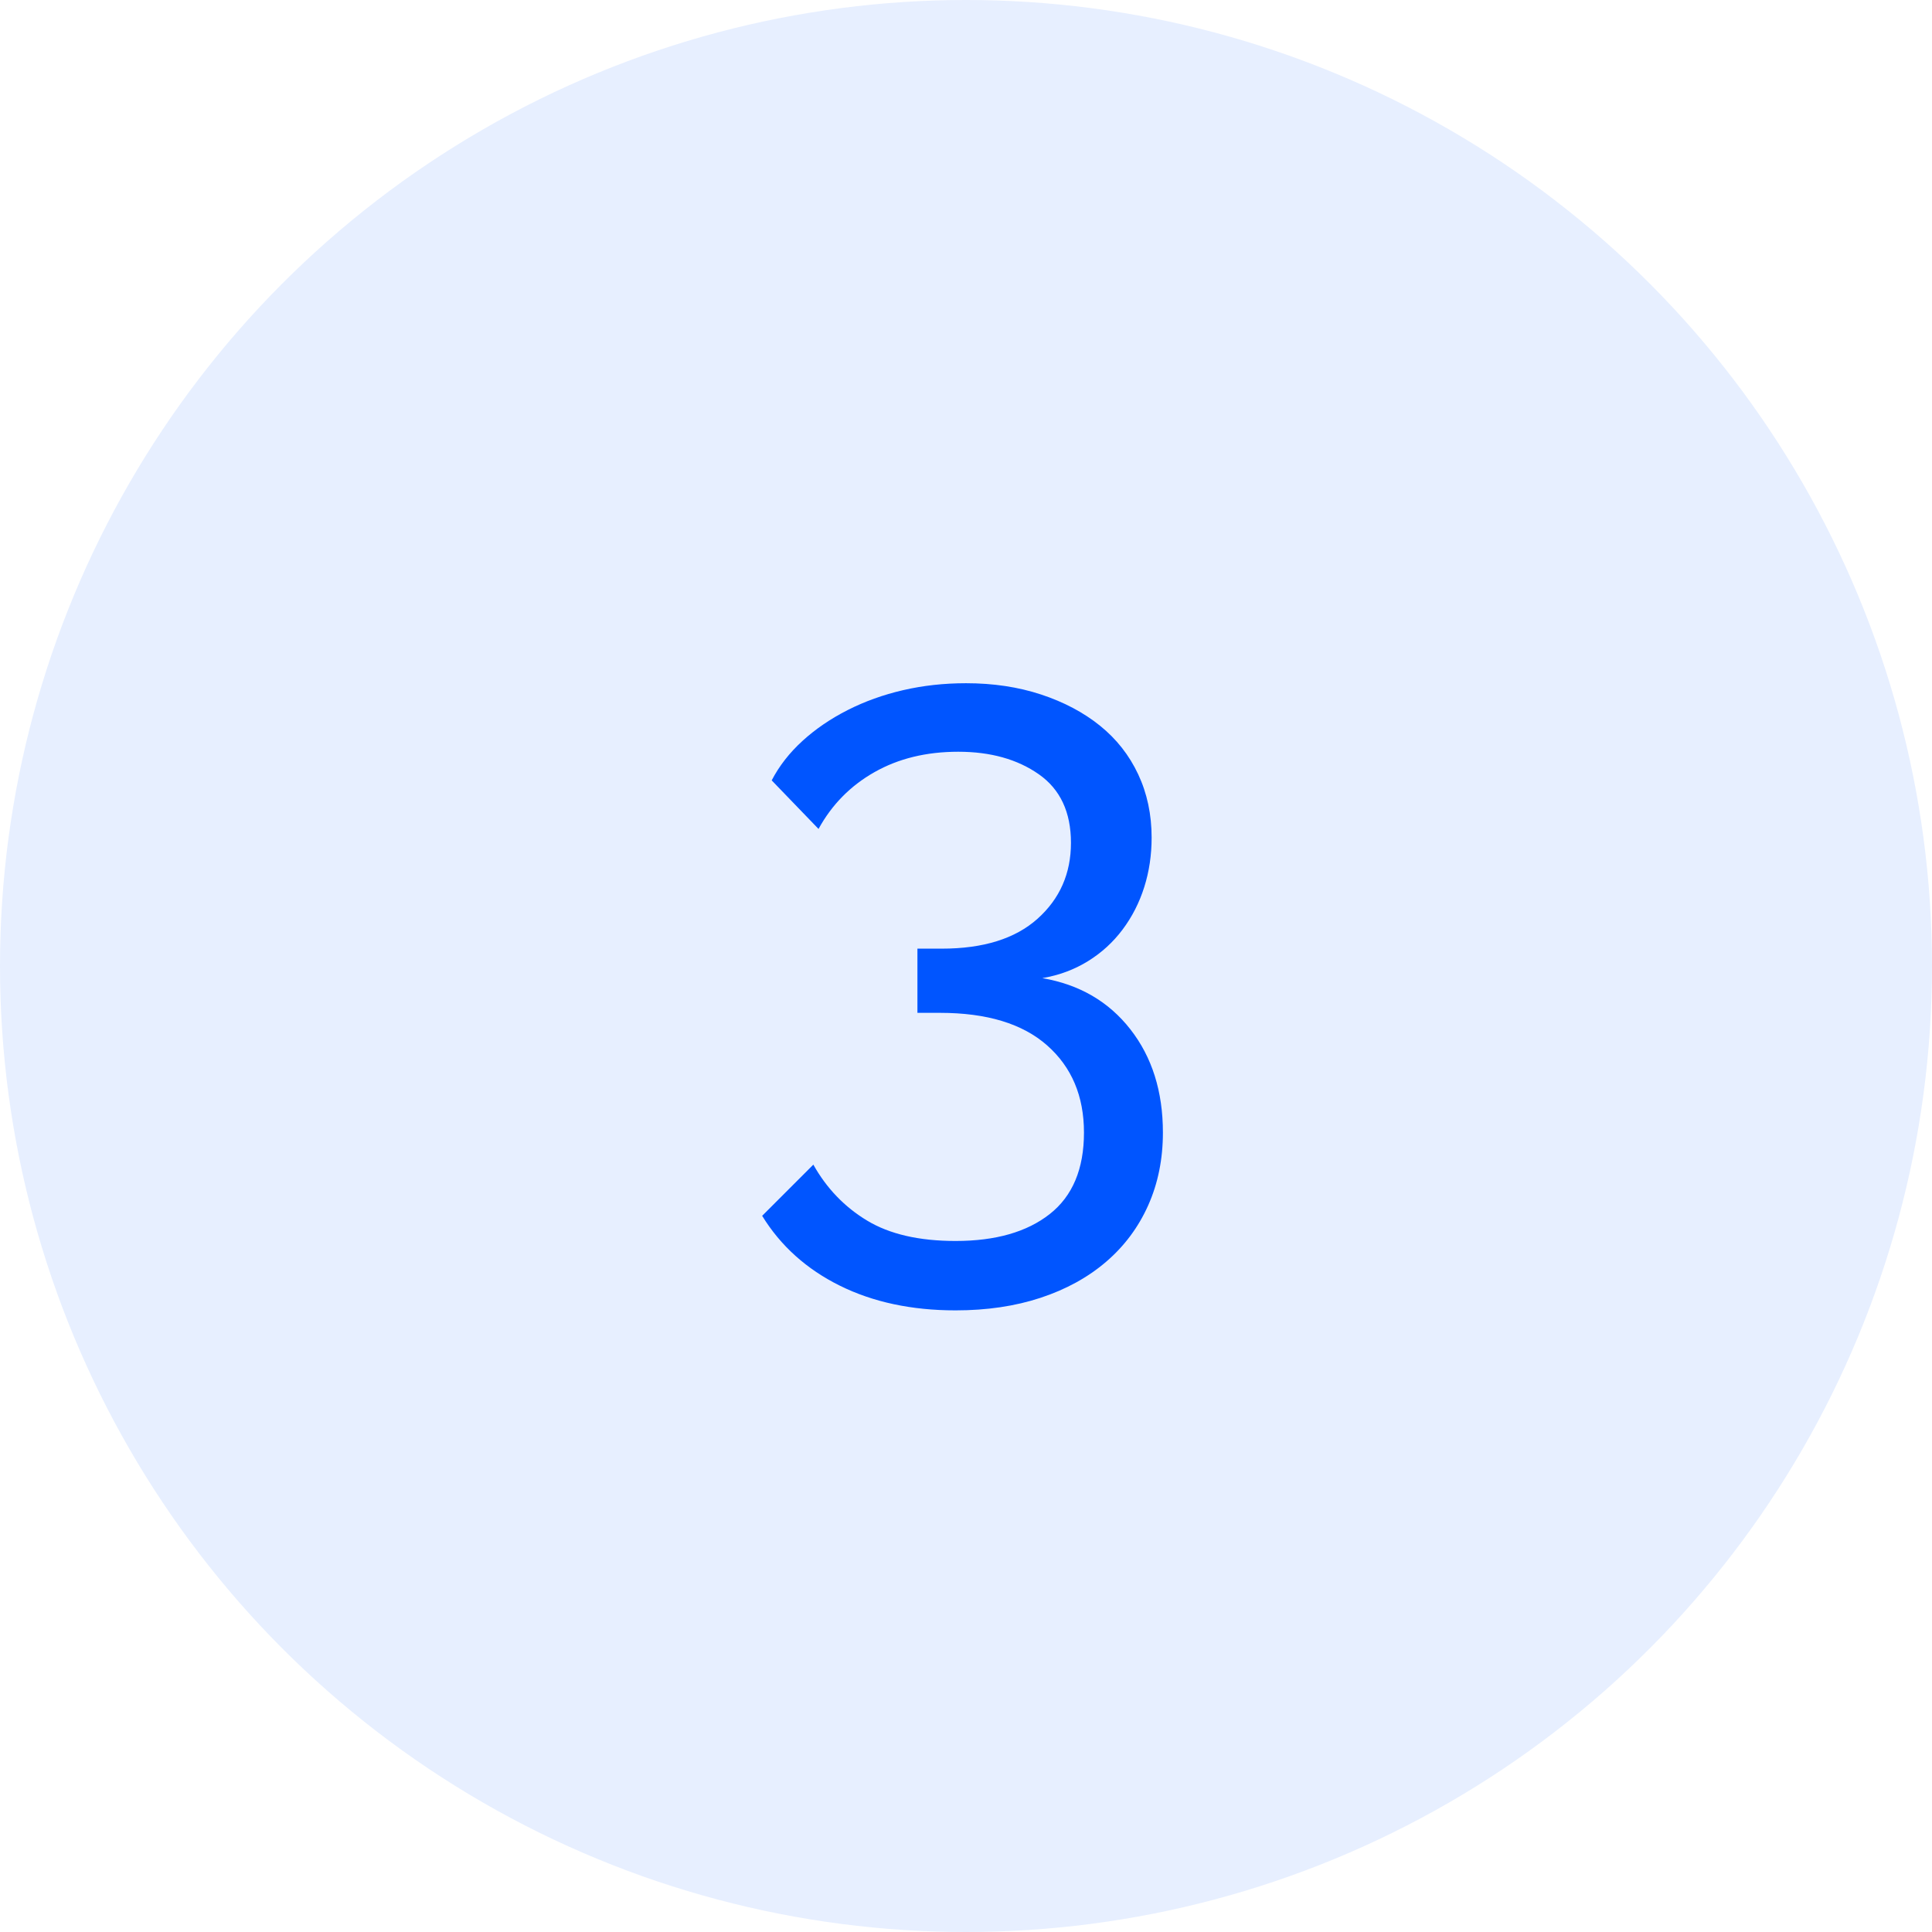
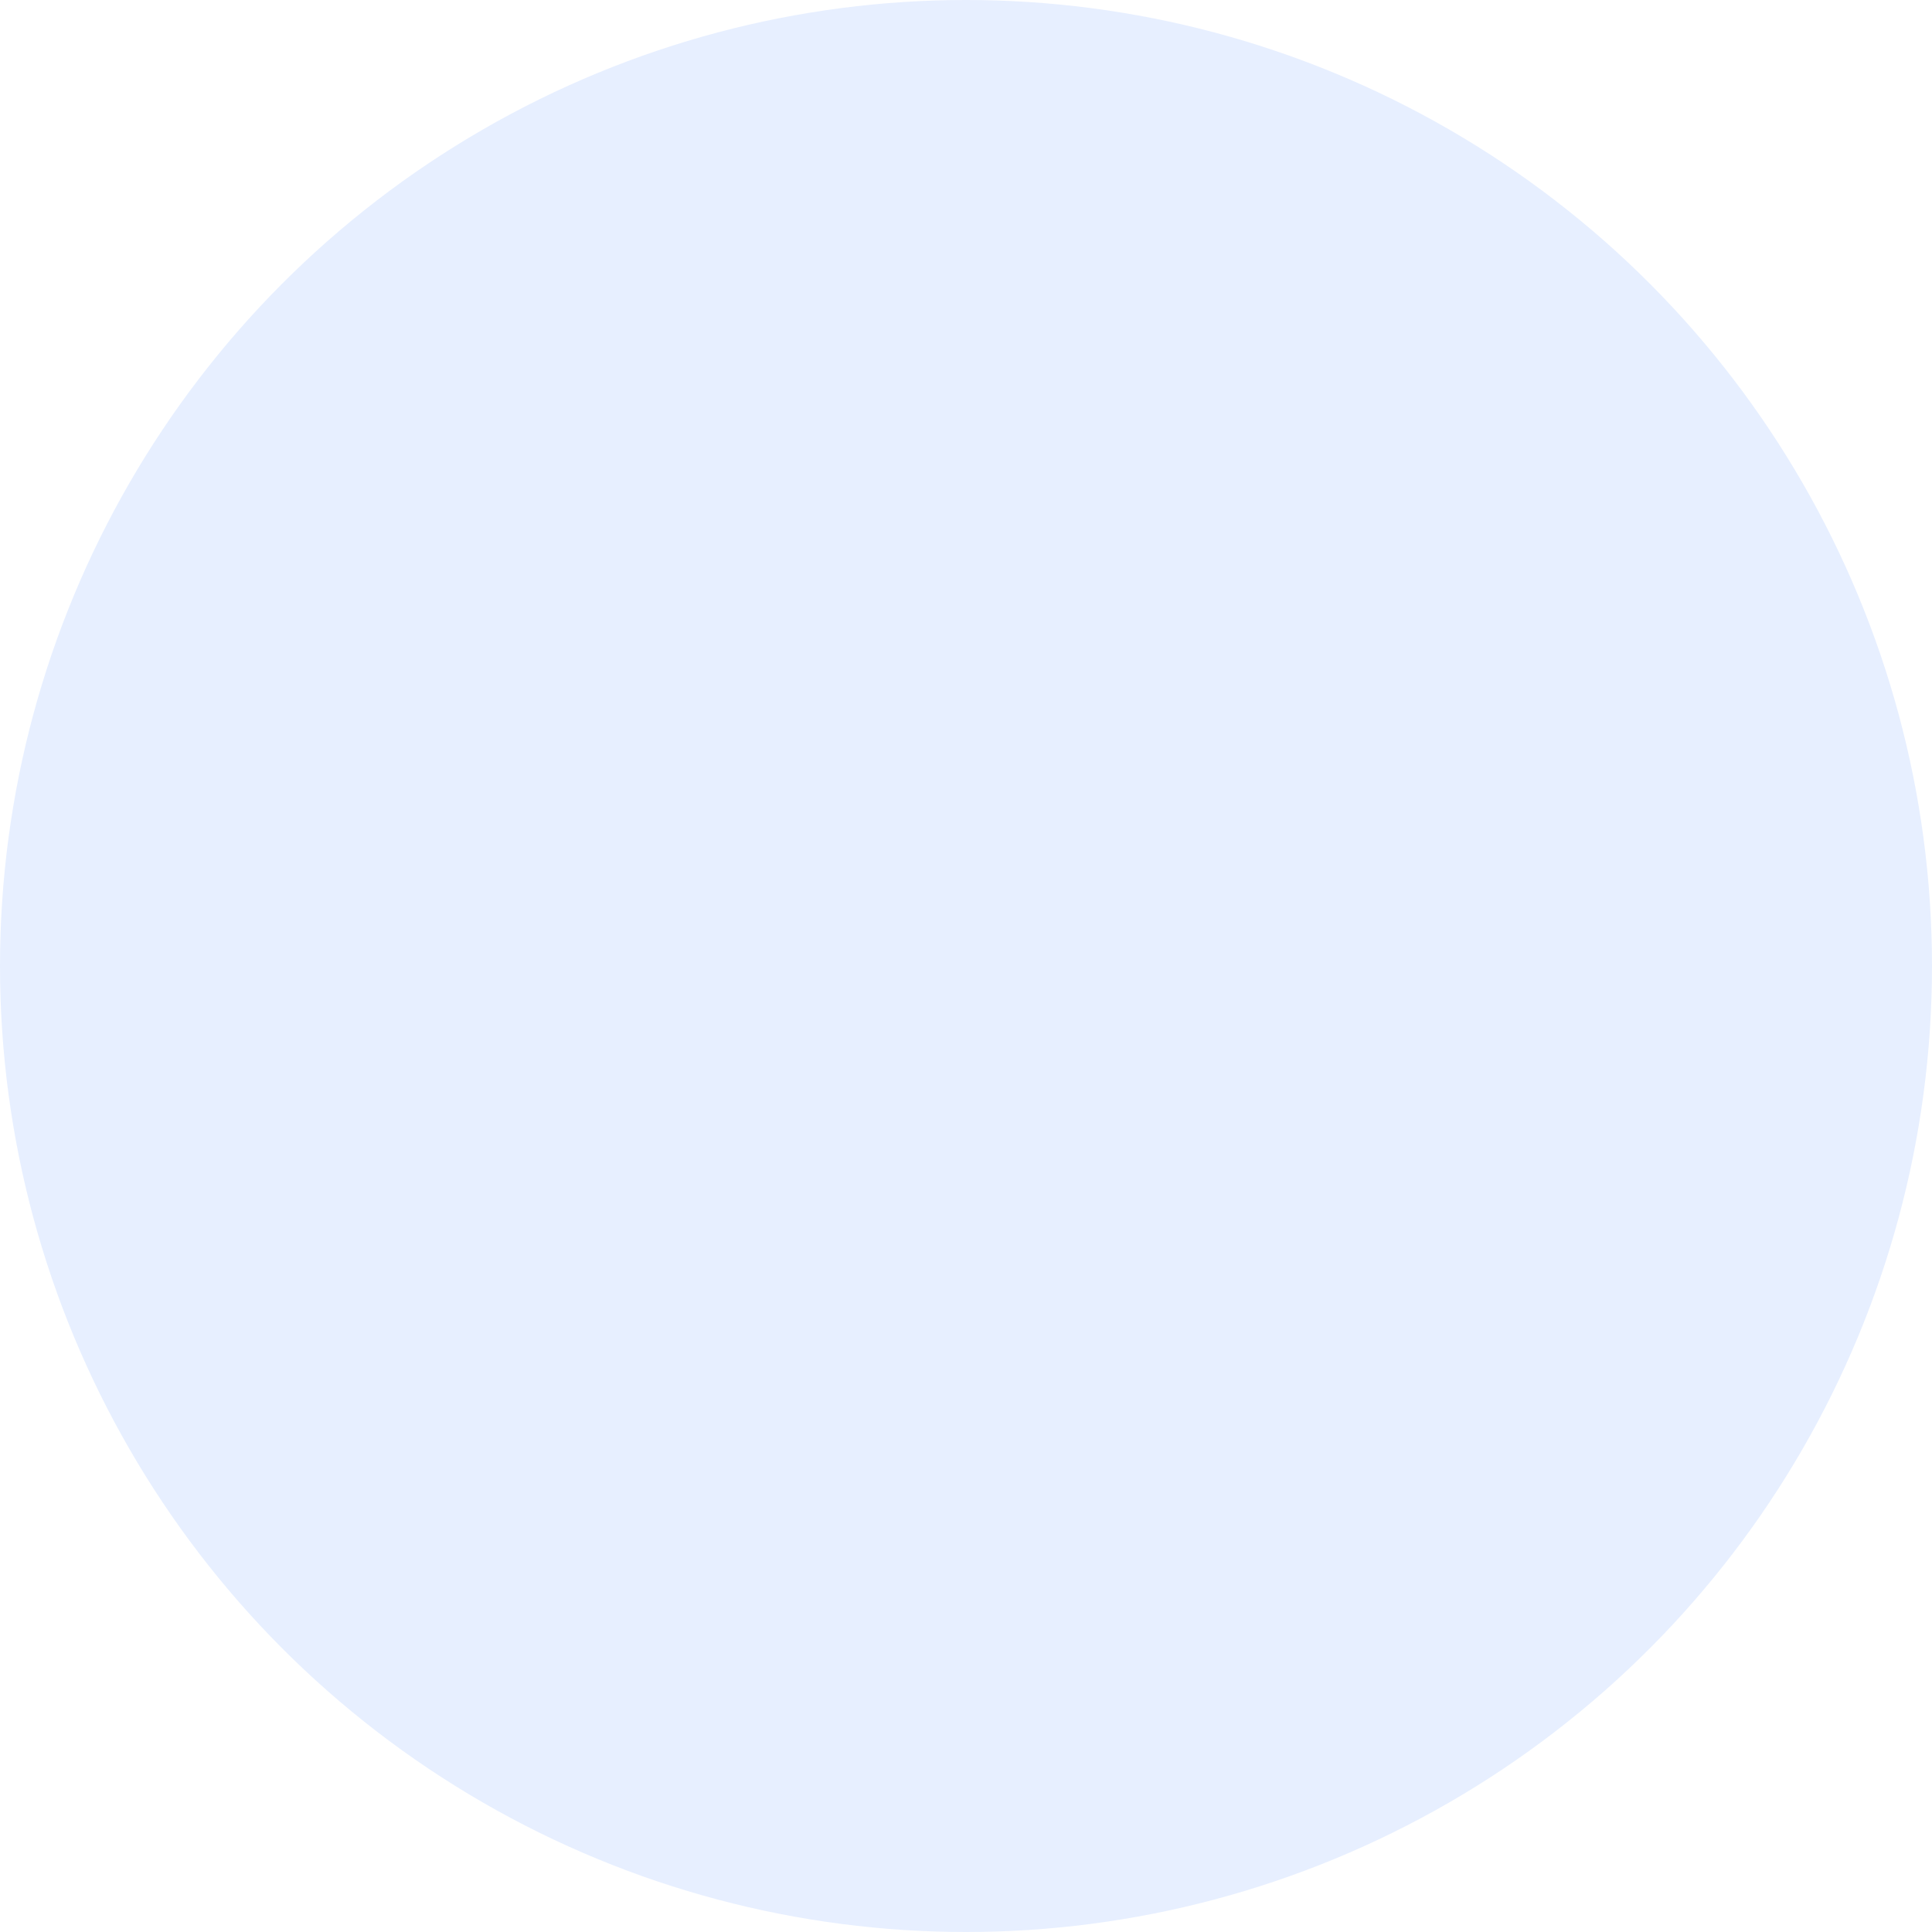
<svg xmlns="http://www.w3.org/2000/svg" width="49px" height="49px" viewBox="0 0 49 49" version="1.1">
  <title>Group 12</title>
  <g id="Website-UI" stroke="none" stroke-width="1" fill="none" fill-rule="evenodd">
    <g id="Resources--Copy-2" transform="translate(-102, -3152)" fill="#0055FF">
      <g id="Group-12" transform="translate(102, 3152)">
        <circle id="Oval" opacity="0.094" cx="24.5" cy="24.5" r="24.5" />
        <g id="3" transform="translate(19.33, 17.328)" fill-rule="nonzero">
-           <path d="M7.106,7.48 C8.045,7.641 8.789,8.074 9.339,8.778 C9.889,9.482 10.164,10.355 10.164,11.396 C10.164,12.071 10.039,12.687 9.79,13.244 C9.541,13.801 9.185,14.278 8.723,14.674 C8.261,15.07 7.707,15.374 7.062,15.587 C6.417,15.8 5.698,15.906 4.906,15.906 C3.791,15.906 2.812,15.697 1.969,15.279 C1.126,14.861 0.469,14.271 0,13.508 L1.298,12.21 C1.635,12.811 2.09,13.284 2.662,13.629 C3.234,13.974 3.982,14.146 4.906,14.146 C5.918,14.146 6.714,13.919 7.293,13.464 C7.872,13.009 8.162,12.32 8.162,11.396 C8.162,10.472 7.85,9.735 7.227,9.185 C6.604,8.635 5.698,8.36 4.51,8.36 L3.938,8.36 L3.938,6.732 L4.554,6.732 C5.61,6.732 6.42,6.479 6.985,5.973 C7.55,5.467 7.832,4.825 7.832,4.048 C7.832,3.271 7.561,2.691 7.018,2.31 C6.475,1.929 5.793,1.738 4.972,1.738 C4.165,1.738 3.458,1.91 2.849,2.255 C2.24,2.6 1.767,3.08 1.43,3.696 L0.242,2.464 C0.433,2.097 0.693,1.764 1.023,1.463 C1.353,1.162 1.734,0.902 2.167,0.682 C2.6,0.462 3.069,0.293 3.575,0.176 C4.081,0.059 4.613,0 5.17,0 C5.859,0 6.494,0.095 7.073,0.286 C7.652,0.477 8.151,0.741 8.569,1.078 C8.987,1.415 9.31,1.826 9.537,2.31 C9.764,2.794 9.878,3.329 9.878,3.916 C9.878,4.356 9.816,4.774 9.691,5.17 C9.566,5.566 9.383,5.925 9.141,6.248 C8.899,6.571 8.606,6.838 8.261,7.051 C7.916,7.264 7.531,7.407 7.106,7.48 Z" id="Path" />
-         </g>
+           </g>
      </g>
    </g>
  </g>
</svg>